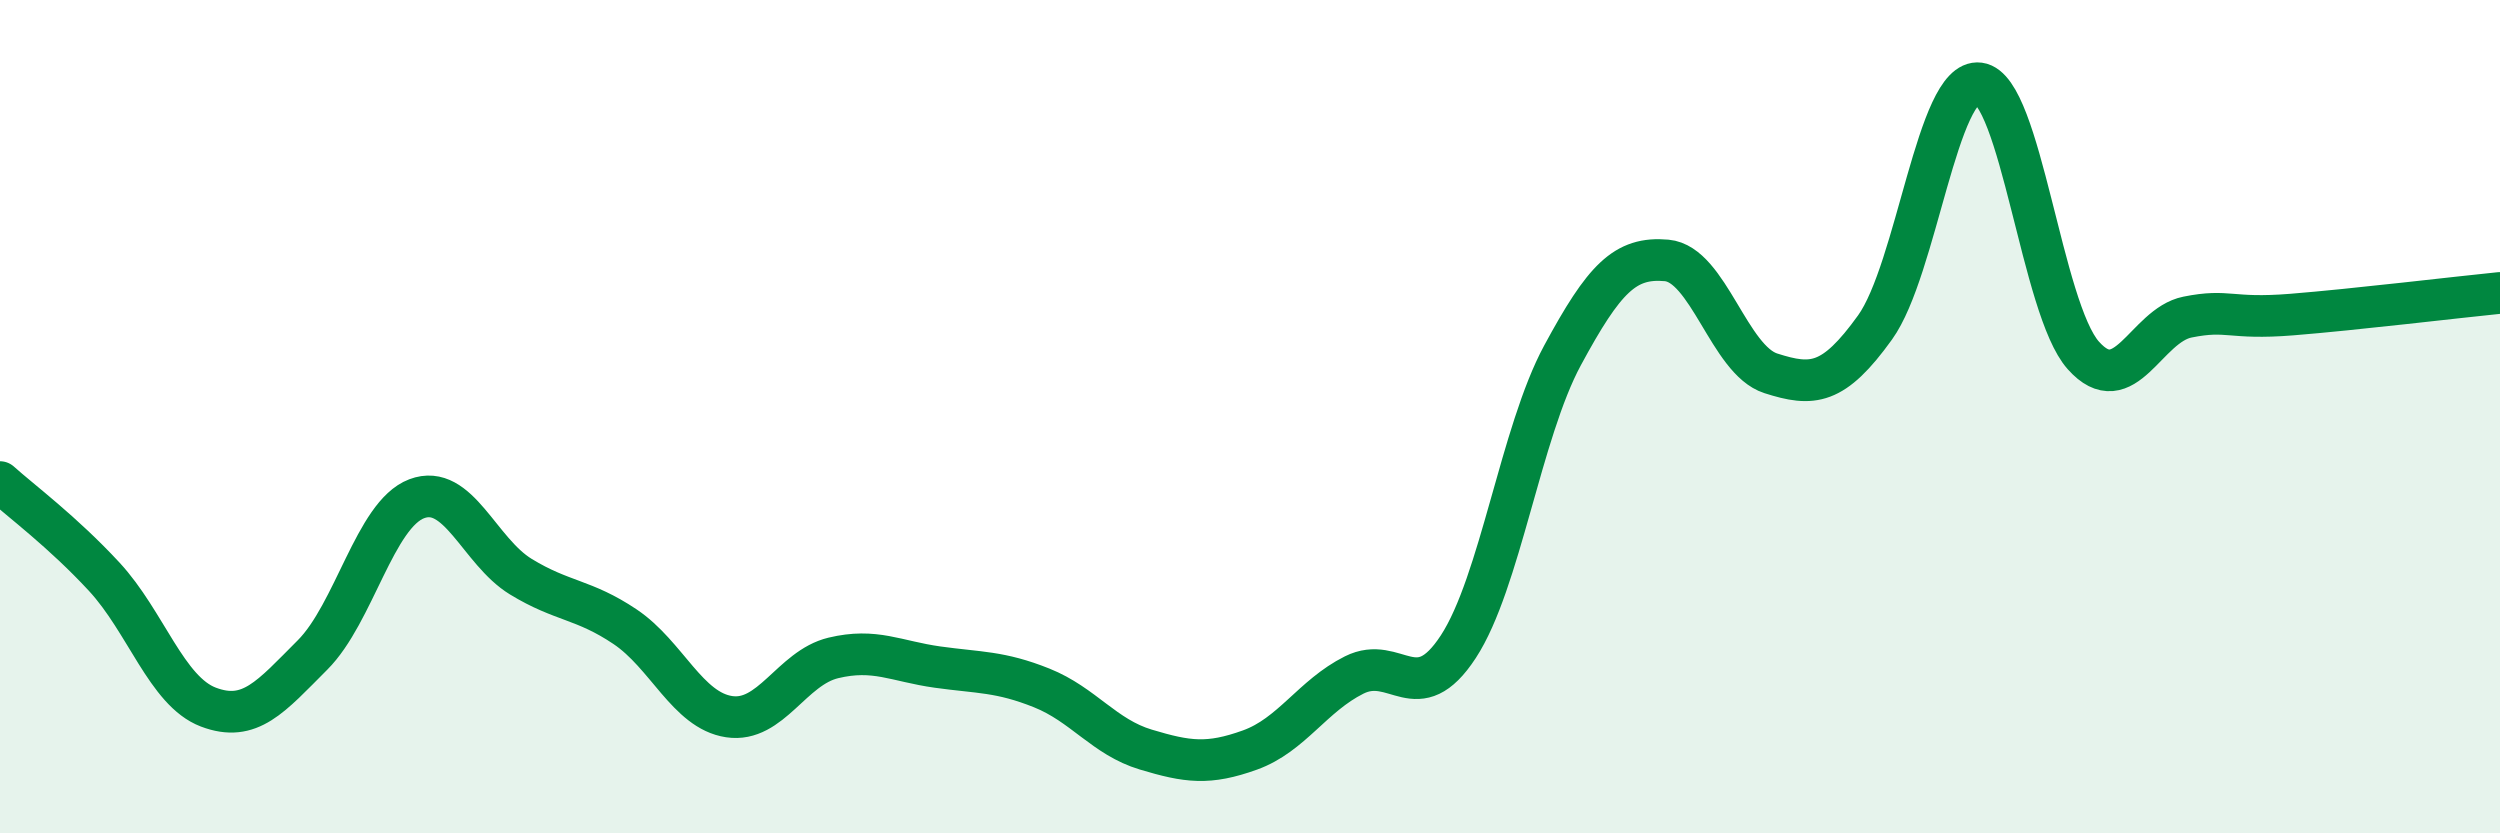
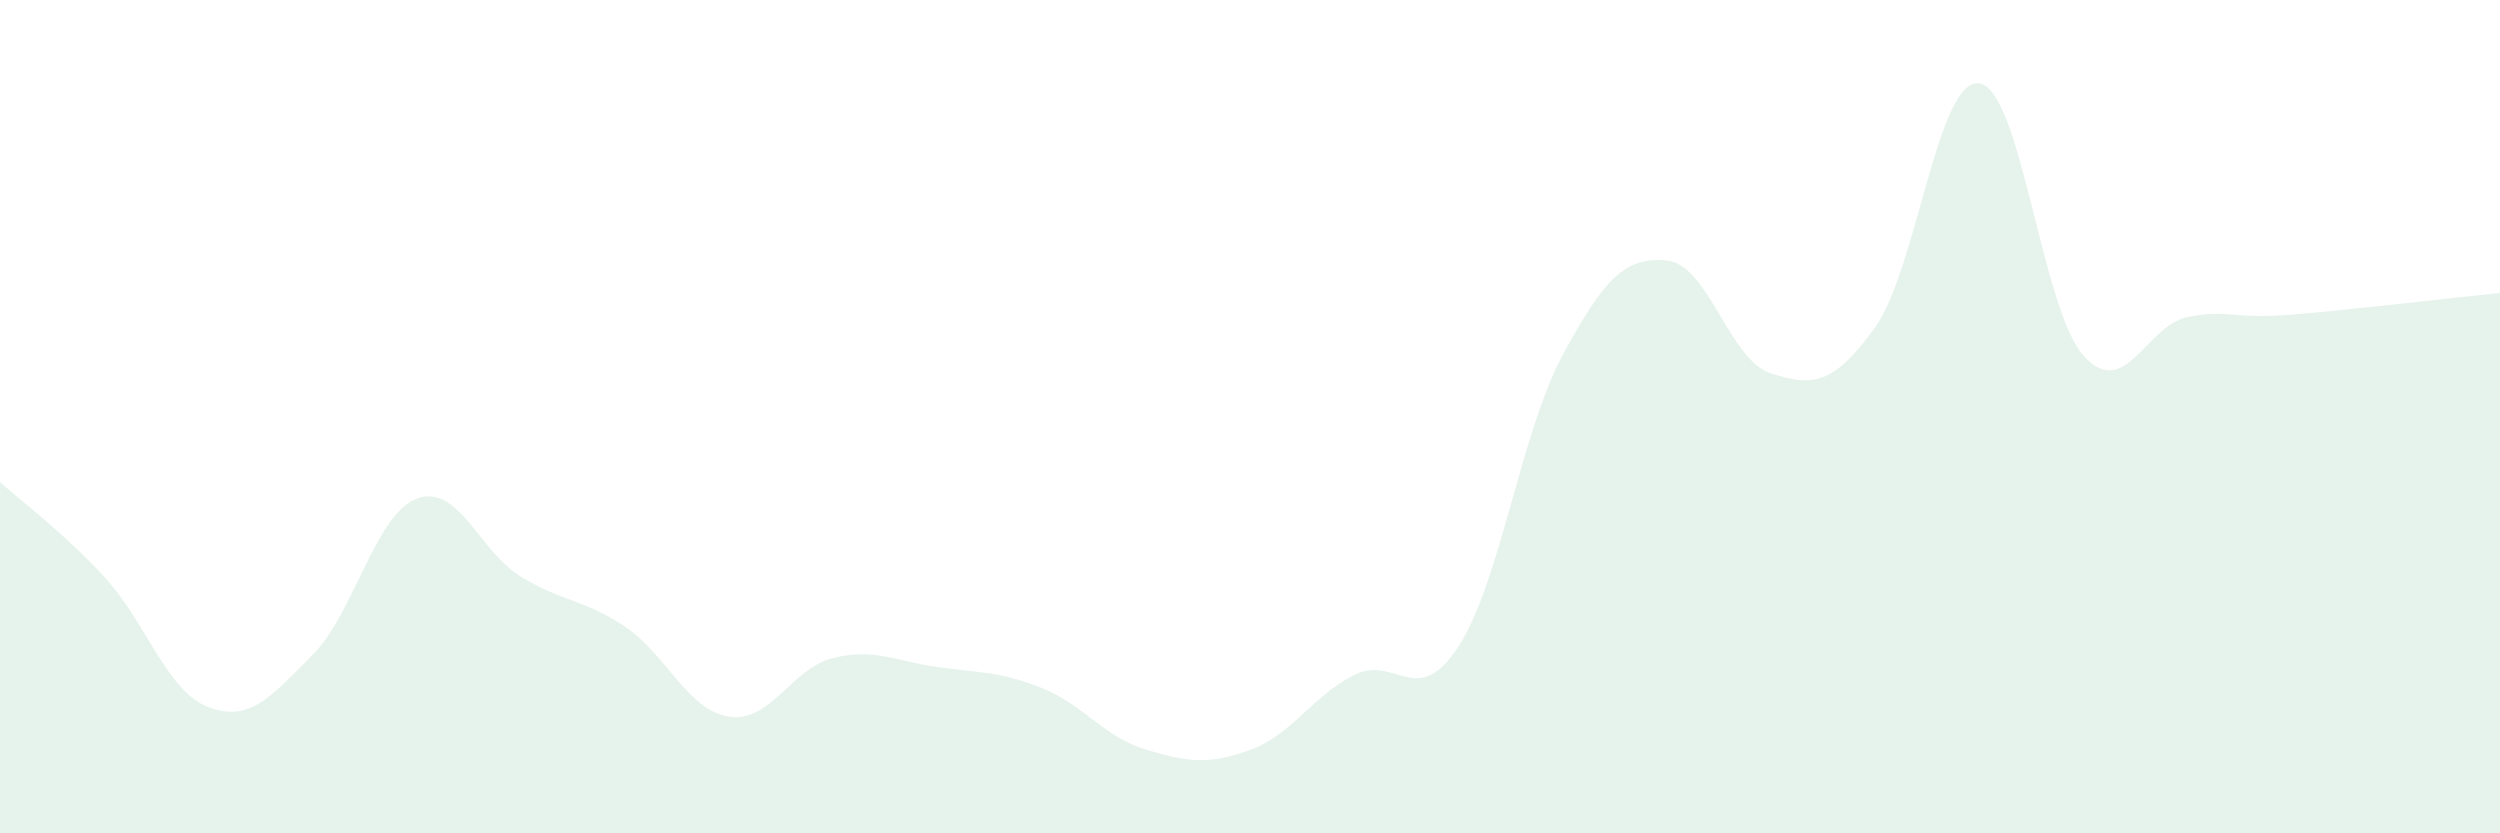
<svg xmlns="http://www.w3.org/2000/svg" width="60" height="20" viewBox="0 0 60 20">
  <path d="M 0,11.57 C 0.5,12.02 1.5,12.76 2.5,13.84 C 3.5,14.92 4,16.59 5,16.97 C 6,17.35 6.5,16.72 7.5,15.72 C 8.5,14.72 9,12.35 10,11.97 C 11,11.59 11.5,13.23 12.5,13.84 C 13.5,14.45 14,14.37 15,15.04 C 16,15.71 16.5,17.05 17.5,17.2 C 18.5,17.35 19,16.03 20,15.79 C 21,15.55 21.5,15.87 22.5,16.01 C 23.5,16.15 24,16.11 25,16.51 C 26,16.91 26.5,17.69 27.5,17.99 C 28.5,18.29 29,18.36 30,18 C 31,17.64 31.5,16.7 32.5,16.2 C 33.5,15.7 34,17.05 35,15.52 C 36,13.99 36.5,10.38 37.5,8.53 C 38.5,6.68 39,6.16 40,6.25 C 41,6.34 41.5,8.64 42.5,8.96 C 43.5,9.28 44,9.25 45,7.86 C 46,6.47 46.5,1.87 47.5,2 C 48.5,2.13 49,7.41 50,8.53 C 51,9.65 51.5,7.81 52.5,7.61 C 53.5,7.41 53.5,7.67 55,7.55 C 56.5,7.43 59,7.13 60,7.03L60 20L0 20Z" fill="#008740" opacity="0.1" stroke-linecap="round" stroke-linejoin="round" />
-   <path d="M 0,11.57 C 0.5,12.02 1.5,12.76 2.5,13.84 C 3.5,14.92 4,16.59 5,16.97 C 6,17.35 6.5,16.72 7.5,15.72 C 8.5,14.72 9,12.35 10,11.97 C 11,11.59 11.5,13.23 12.5,13.84 C 13.5,14.45 14,14.37 15,15.04 C 16,15.71 16.5,17.05 17.5,17.2 C 18.5,17.35 19,16.03 20,15.79 C 21,15.55 21.5,15.87 22.5,16.01 C 23.5,16.15 24,16.11 25,16.51 C 26,16.91 26.5,17.69 27.5,17.99 C 28.5,18.29 29,18.36 30,18 C 31,17.64 31.5,16.7 32.5,16.2 C 33.5,15.7 34,17.05 35,15.52 C 36,13.99 36.5,10.38 37.5,8.53 C 38.5,6.68 39,6.16 40,6.25 C 41,6.34 41.5,8.64 42.5,8.96 C 43.5,9.28 44,9.25 45,7.86 C 46,6.47 46.5,1.87 47.5,2 C 48.5,2.13 49,7.41 50,8.53 C 51,9.65 51.5,7.81 52.5,7.61 C 53.5,7.41 53.5,7.67 55,7.55 C 56.5,7.43 59,7.13 60,7.03" stroke="#008740" stroke-width="1" fill="none" stroke-linecap="round" stroke-linejoin="round" />
</svg>